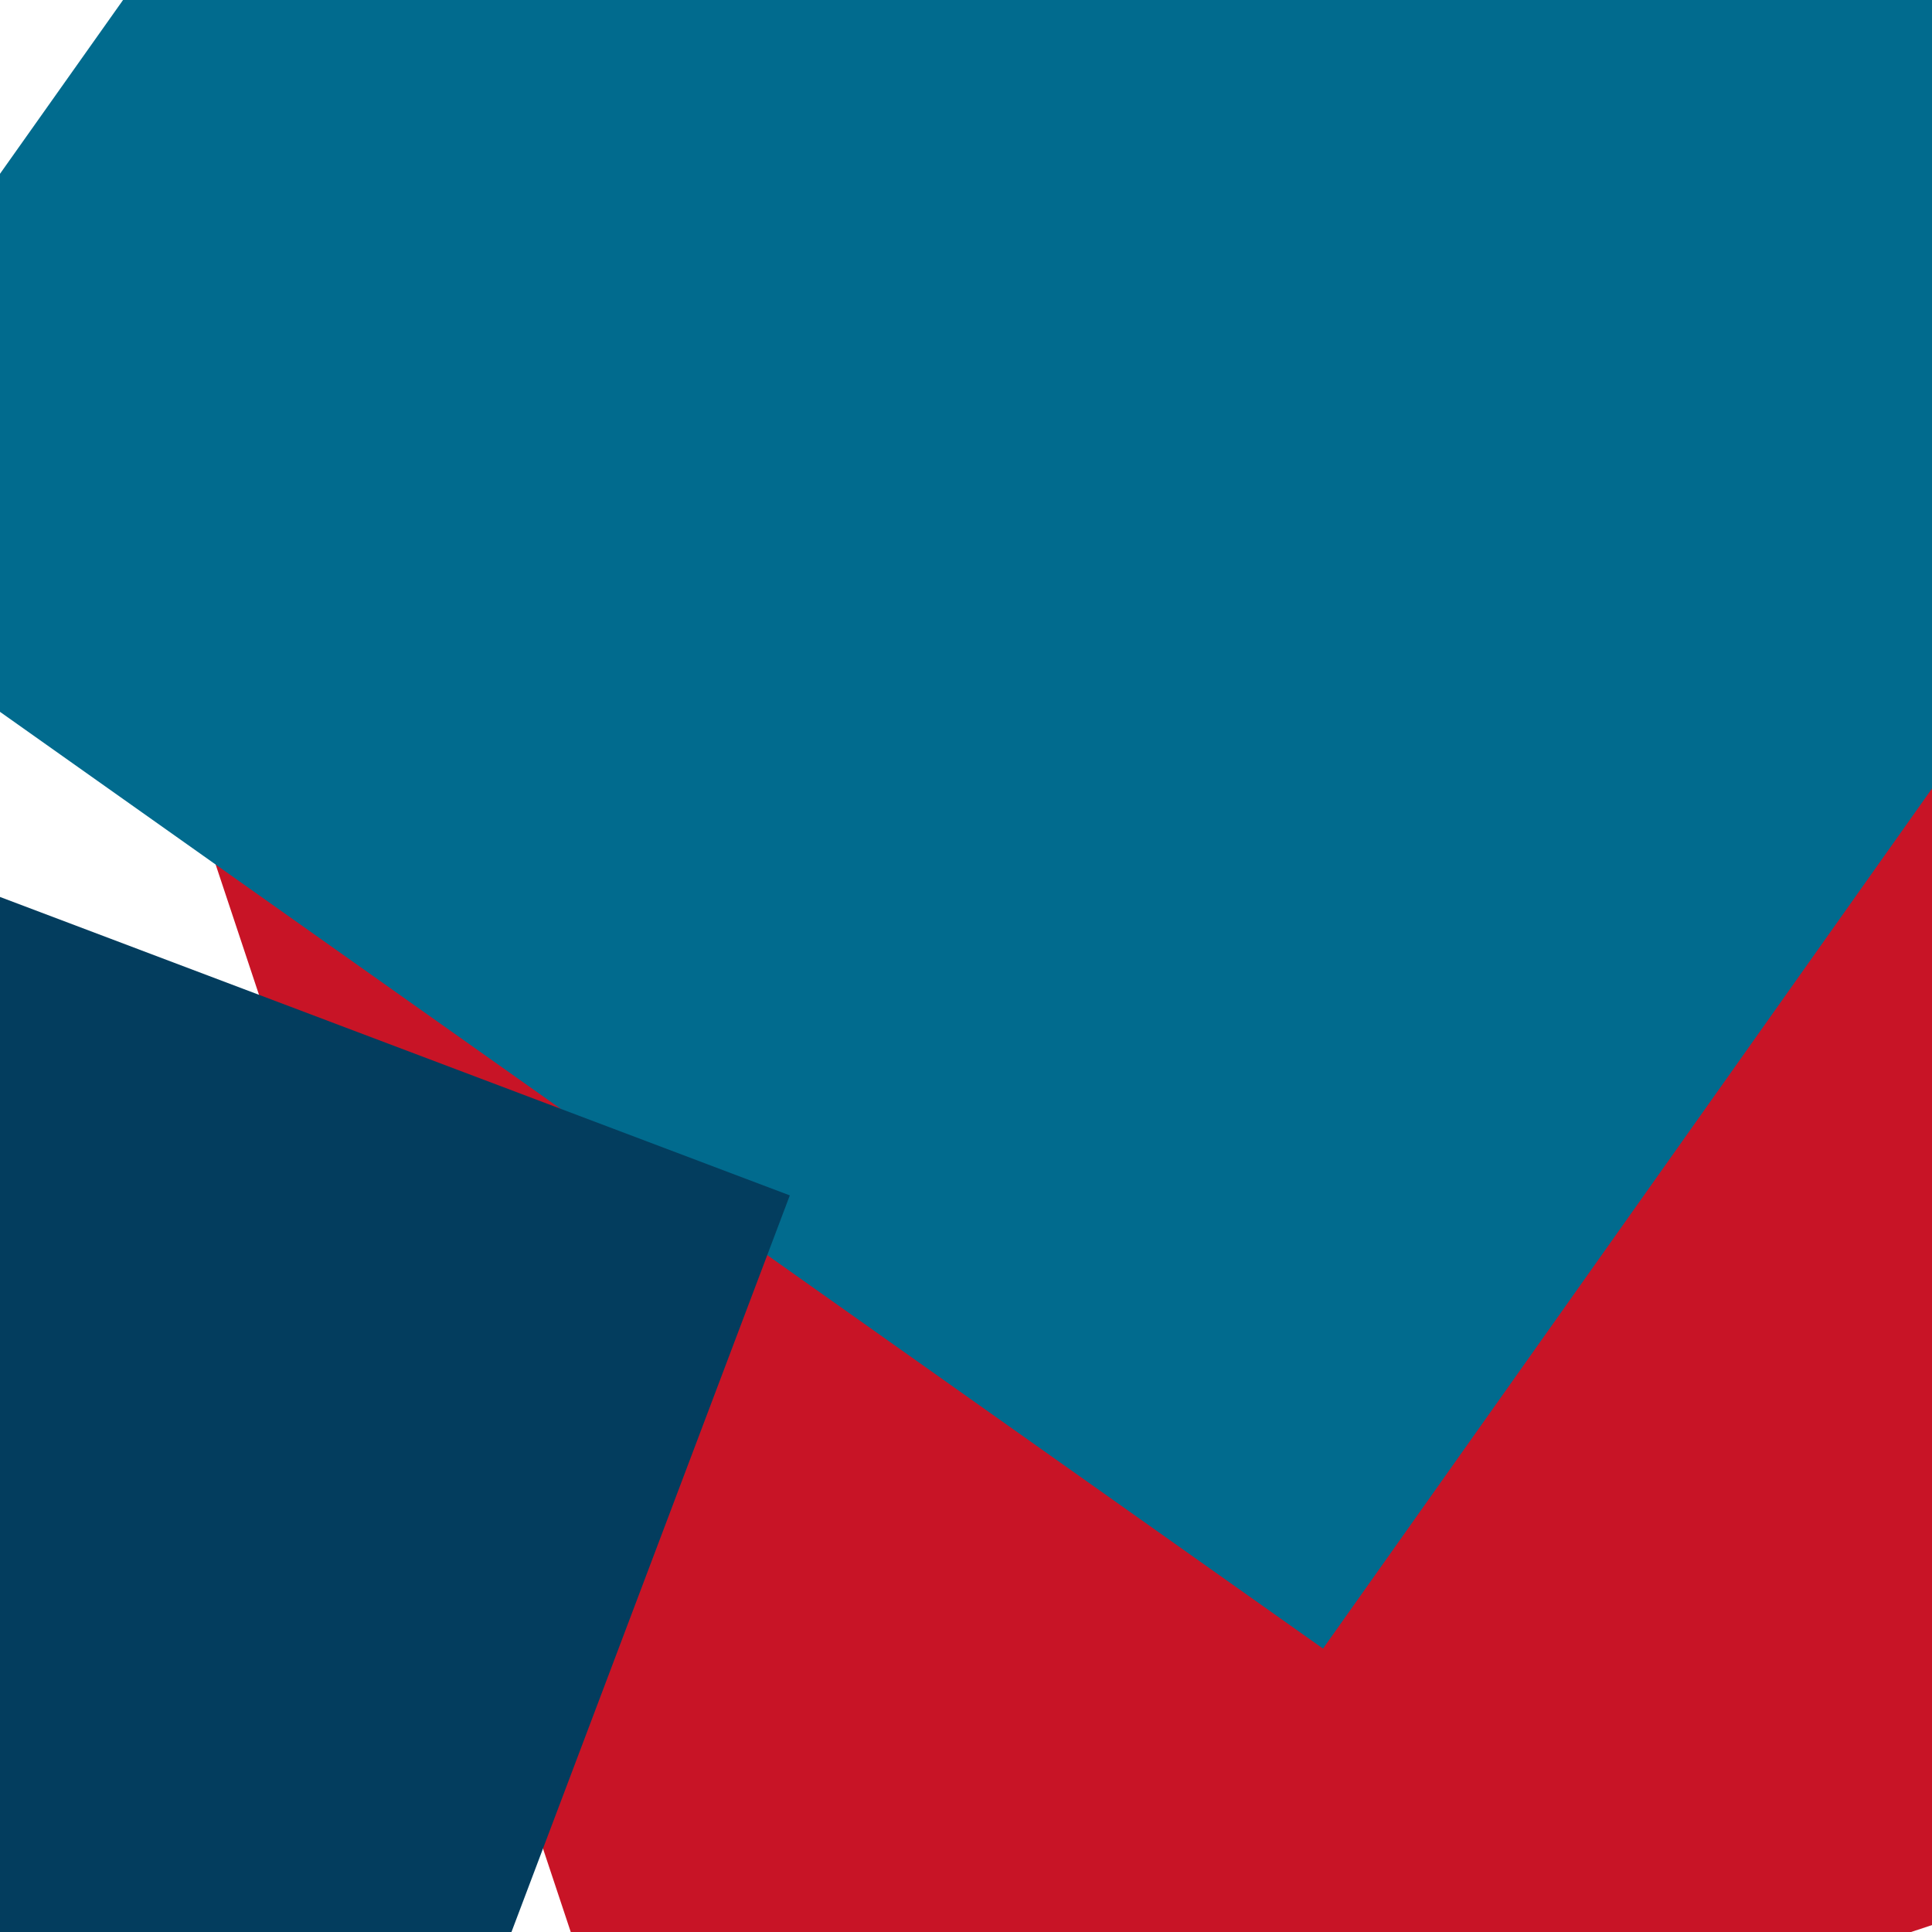
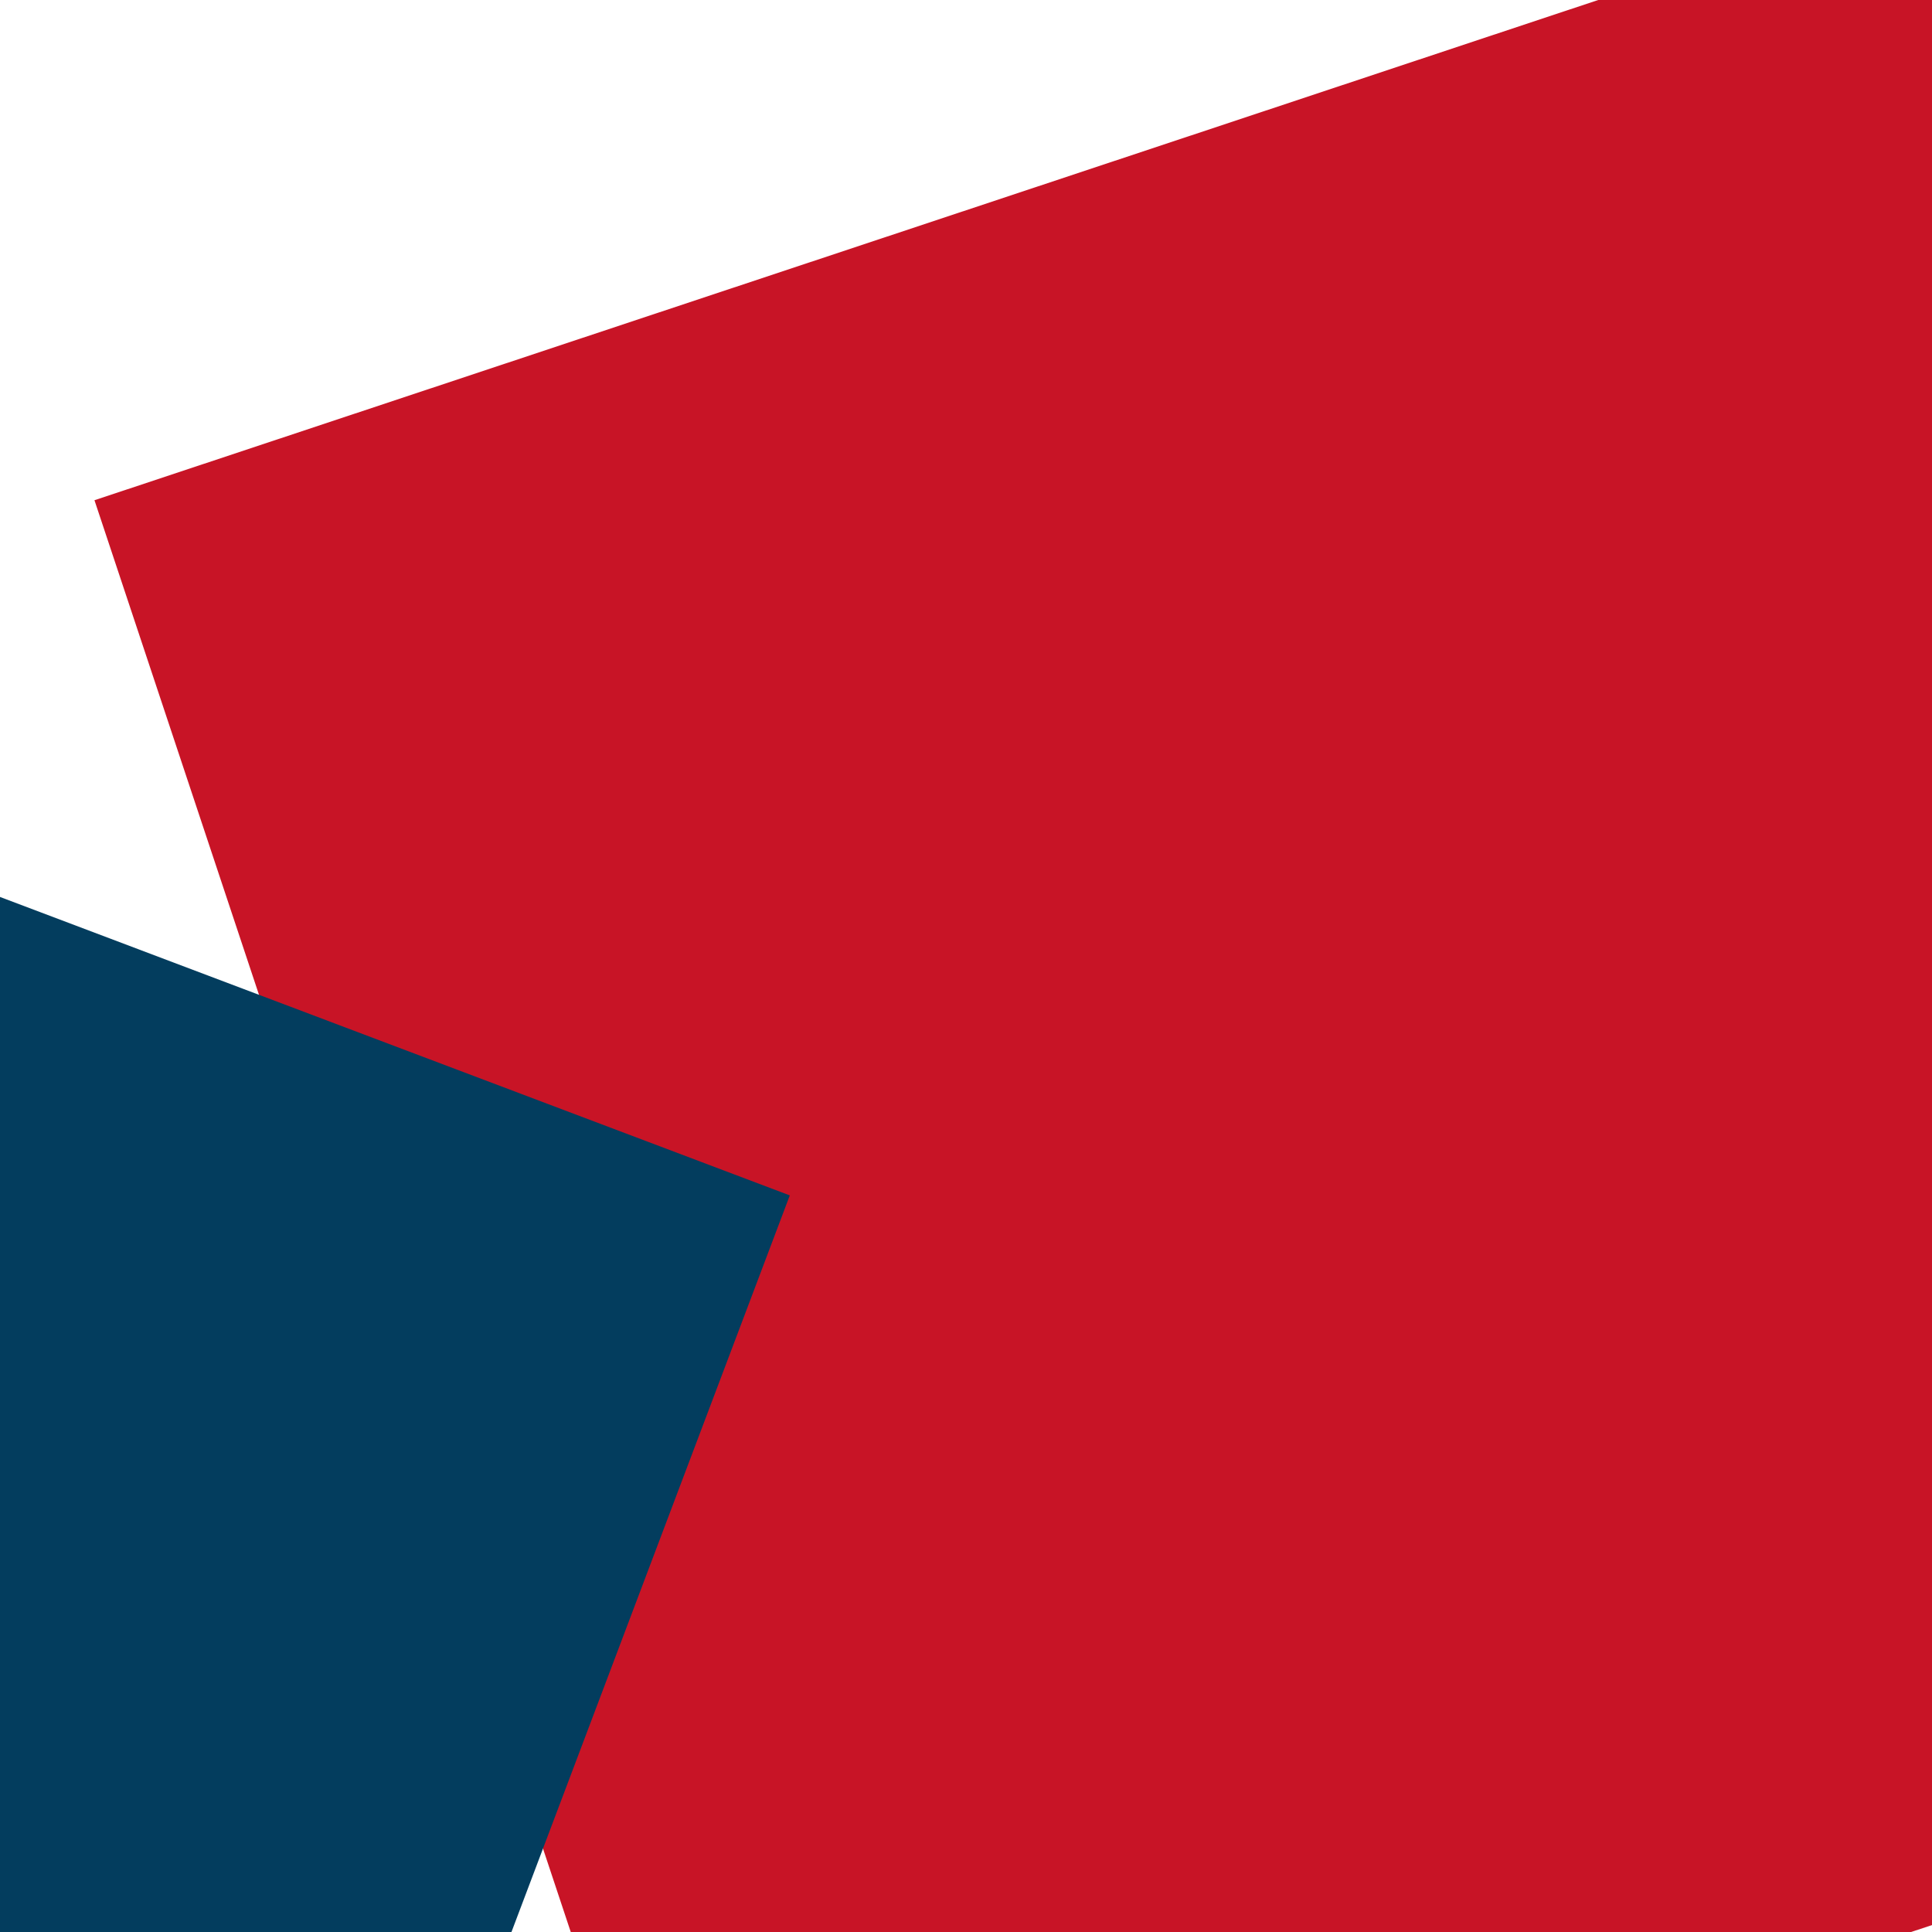
<svg xmlns="http://www.w3.org/2000/svg" x="0" y="0" width="32" height="32">
  <rect x="0" y="0" width="32" height="32" transform="translate(5.797 2.417) rotate(161.6 16 16)" fill="#C81426" />
-   <rect x="0" y="0" width="32" height="32" transform="translate(2.101 -10.998) rotate(395.3 16 16)" fill="#016B8E" />
  <rect x="0" y="0" width="32" height="32" transform="translate(-23.541 13.111) rotate(200.7 16 16)" fill="#033D5E" />
</svg>